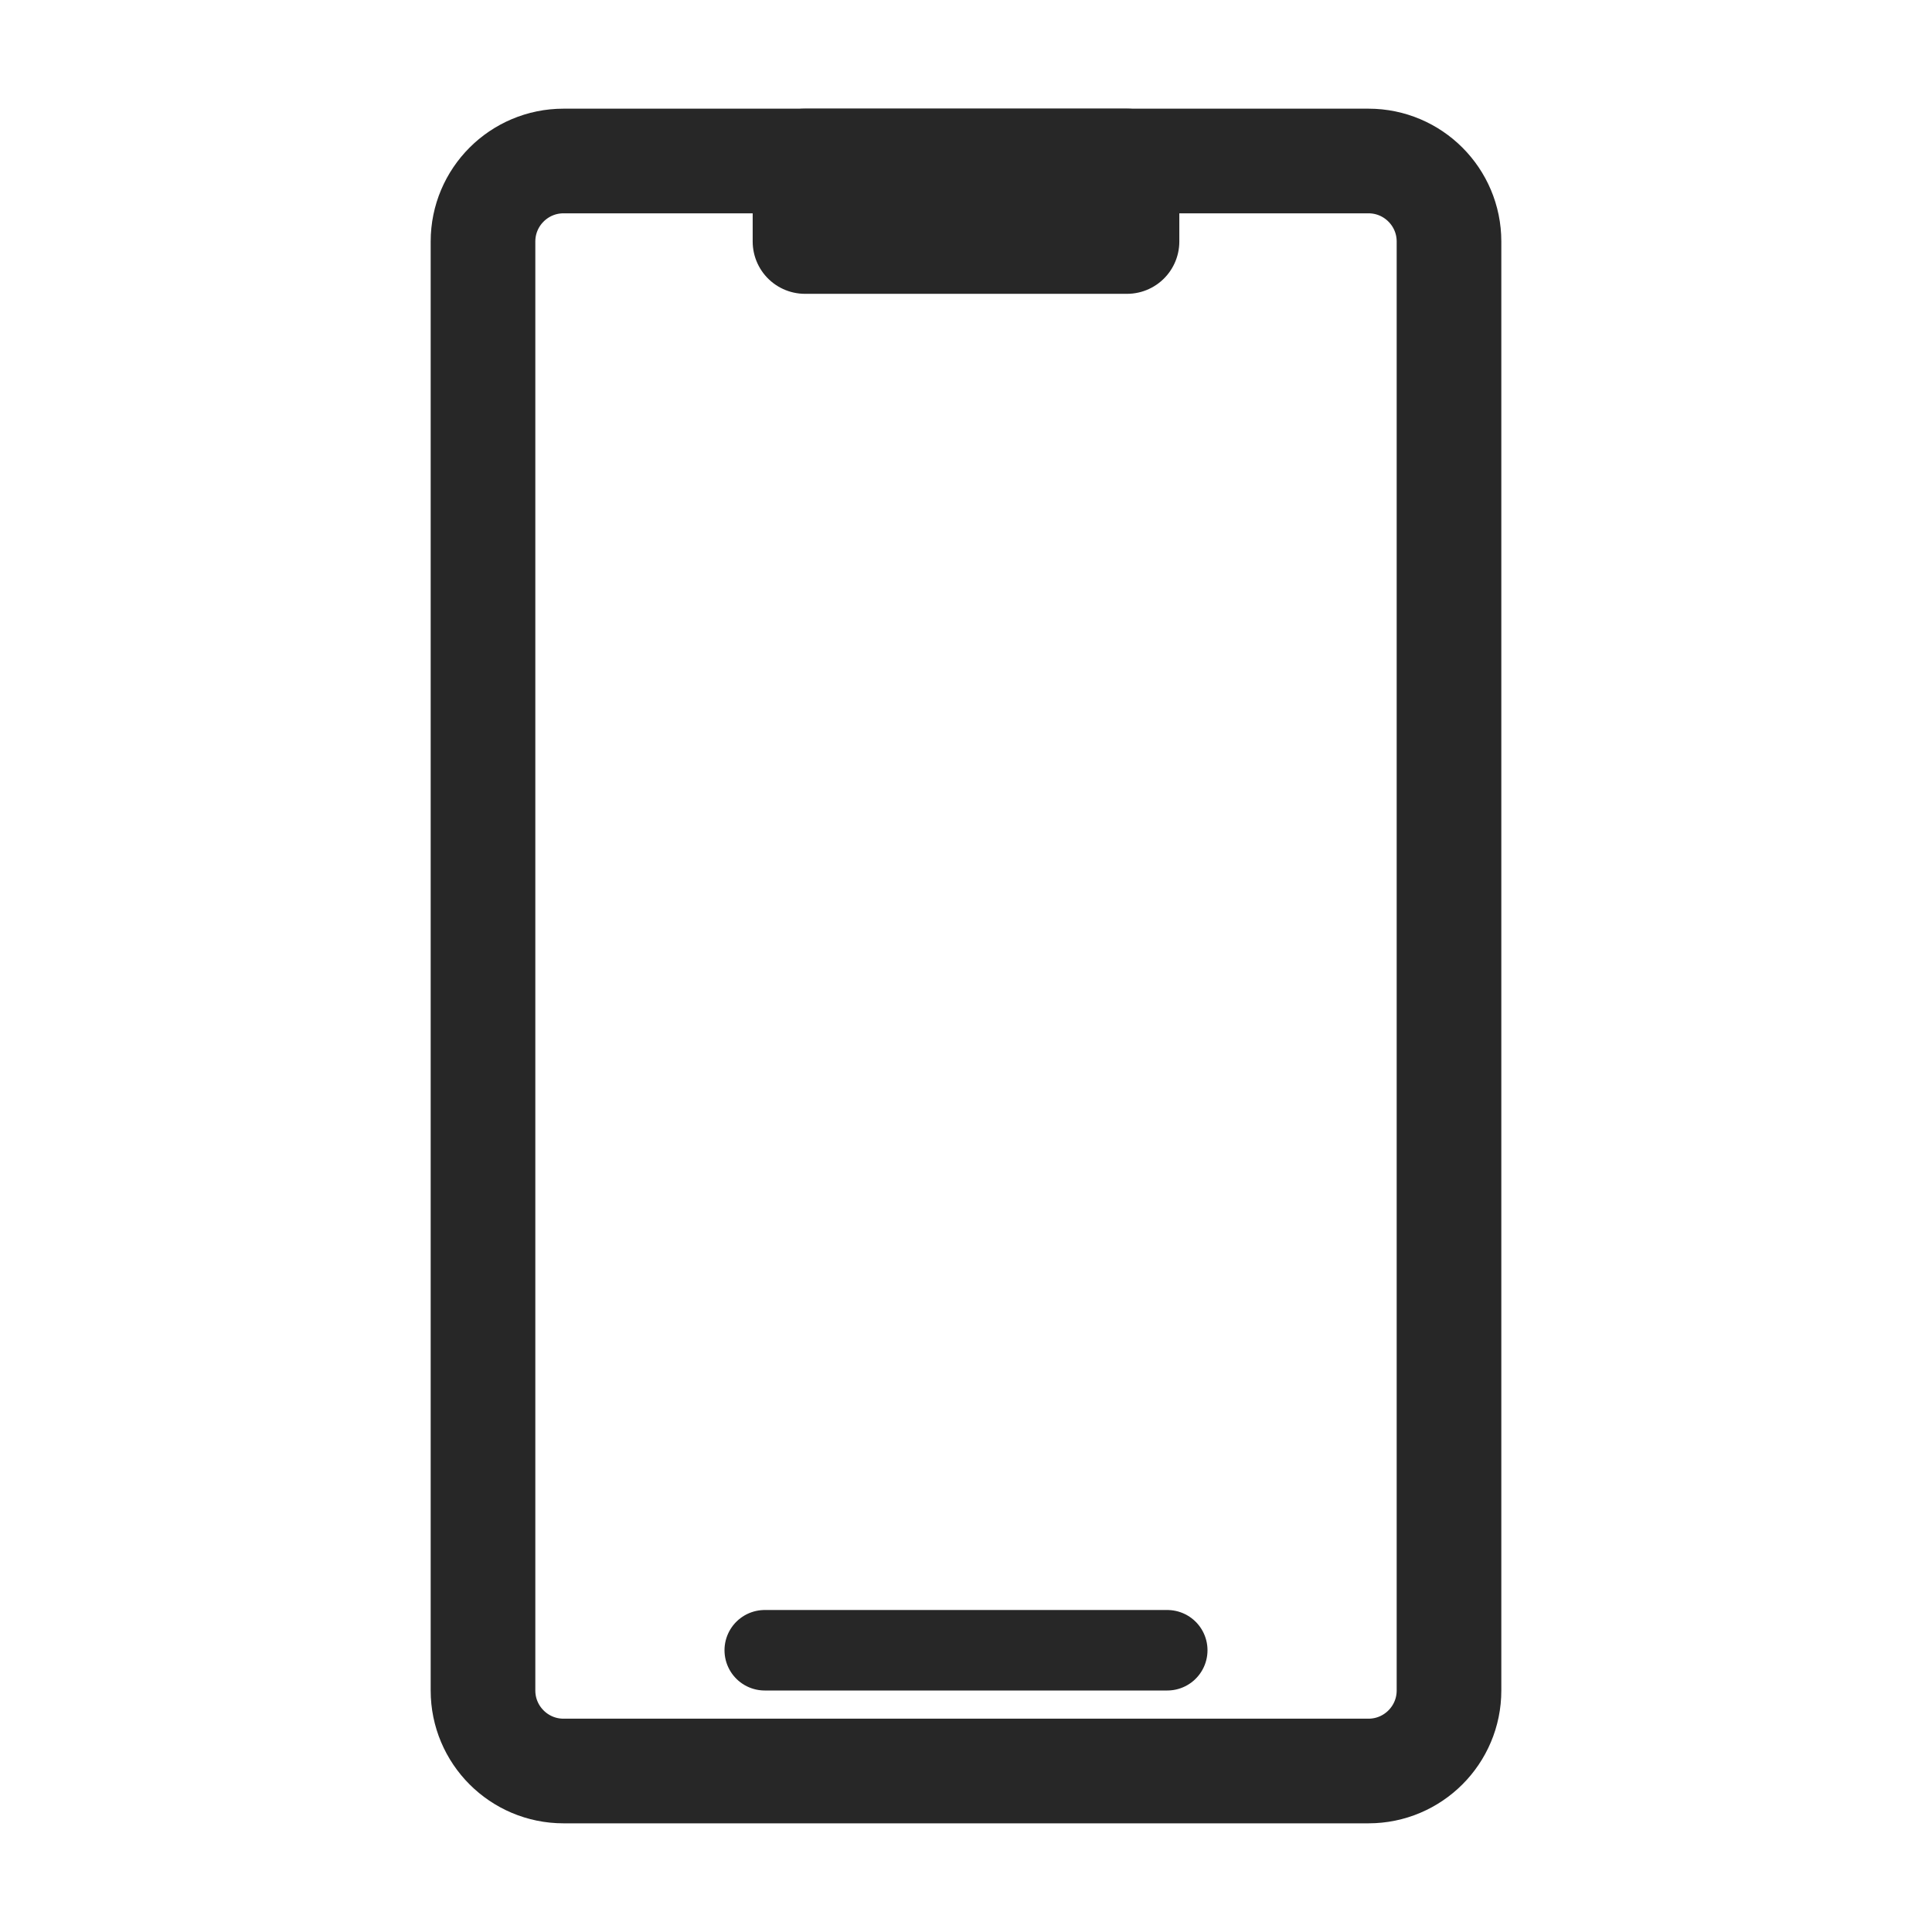
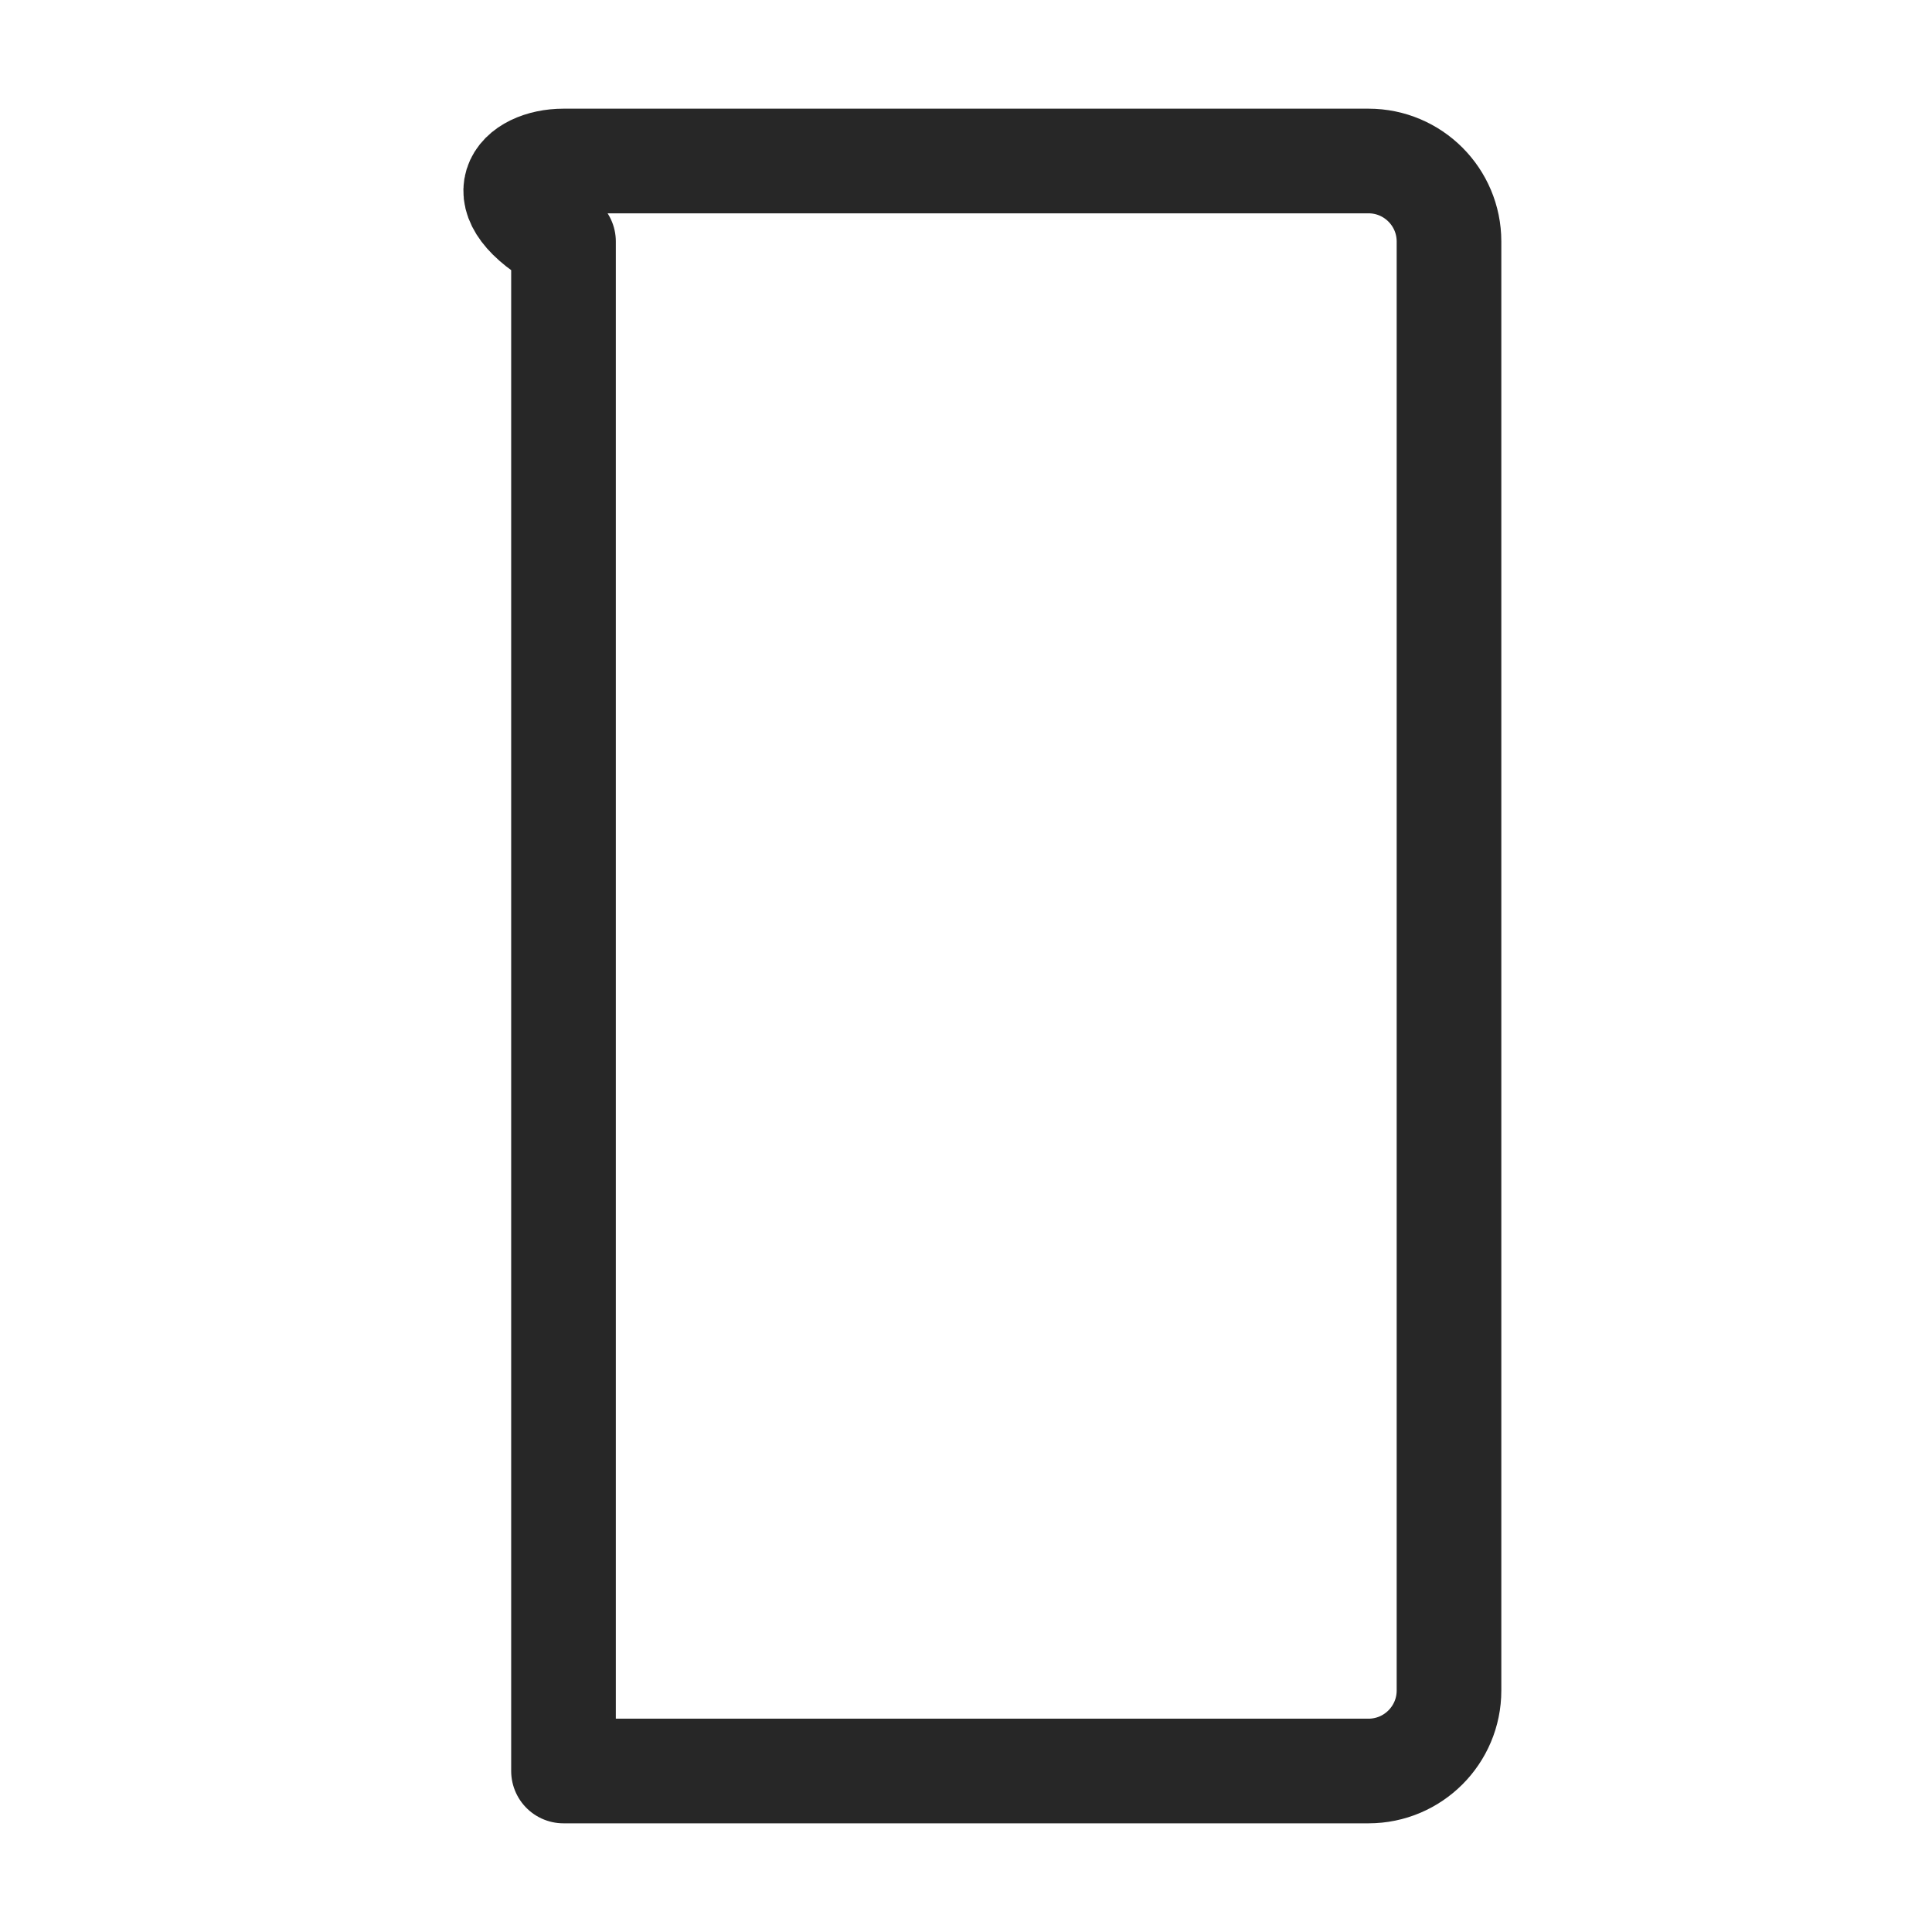
<svg xmlns="http://www.w3.org/2000/svg" width="24" height="24" viewBox="0 0 24 24" fill="none">
-   <path d="M18 3V21C18 21.552 17.552 22 17 22H7C6.448 22 6 21.552 6 21V3C6 2.448 6.448 2 7 2H17C17.552 2 18 2.448 18 3Z" stroke="#272727" stroke-width="1.3" stroke-linecap="round" stroke-linejoin="round" />
-   <path d="M14 2V3H10V2H14Z" stroke="#272727" stroke-width="1.3" stroke-linecap="round" stroke-linejoin="round" />
-   <line x1="9.5" y1="20.5" x2="14.5" y2="20.5" stroke="#272727" stroke-linecap="round" stroke-linejoin="round" />
+   <path d="M18 3V21C18 21.552 17.552 22 17 22H7V3C6 2.448 6.448 2 7 2H17C17.552 2 18 2.448 18 3Z" stroke="#272727" stroke-width="1.3" stroke-linecap="round" stroke-linejoin="round" />
</svg>